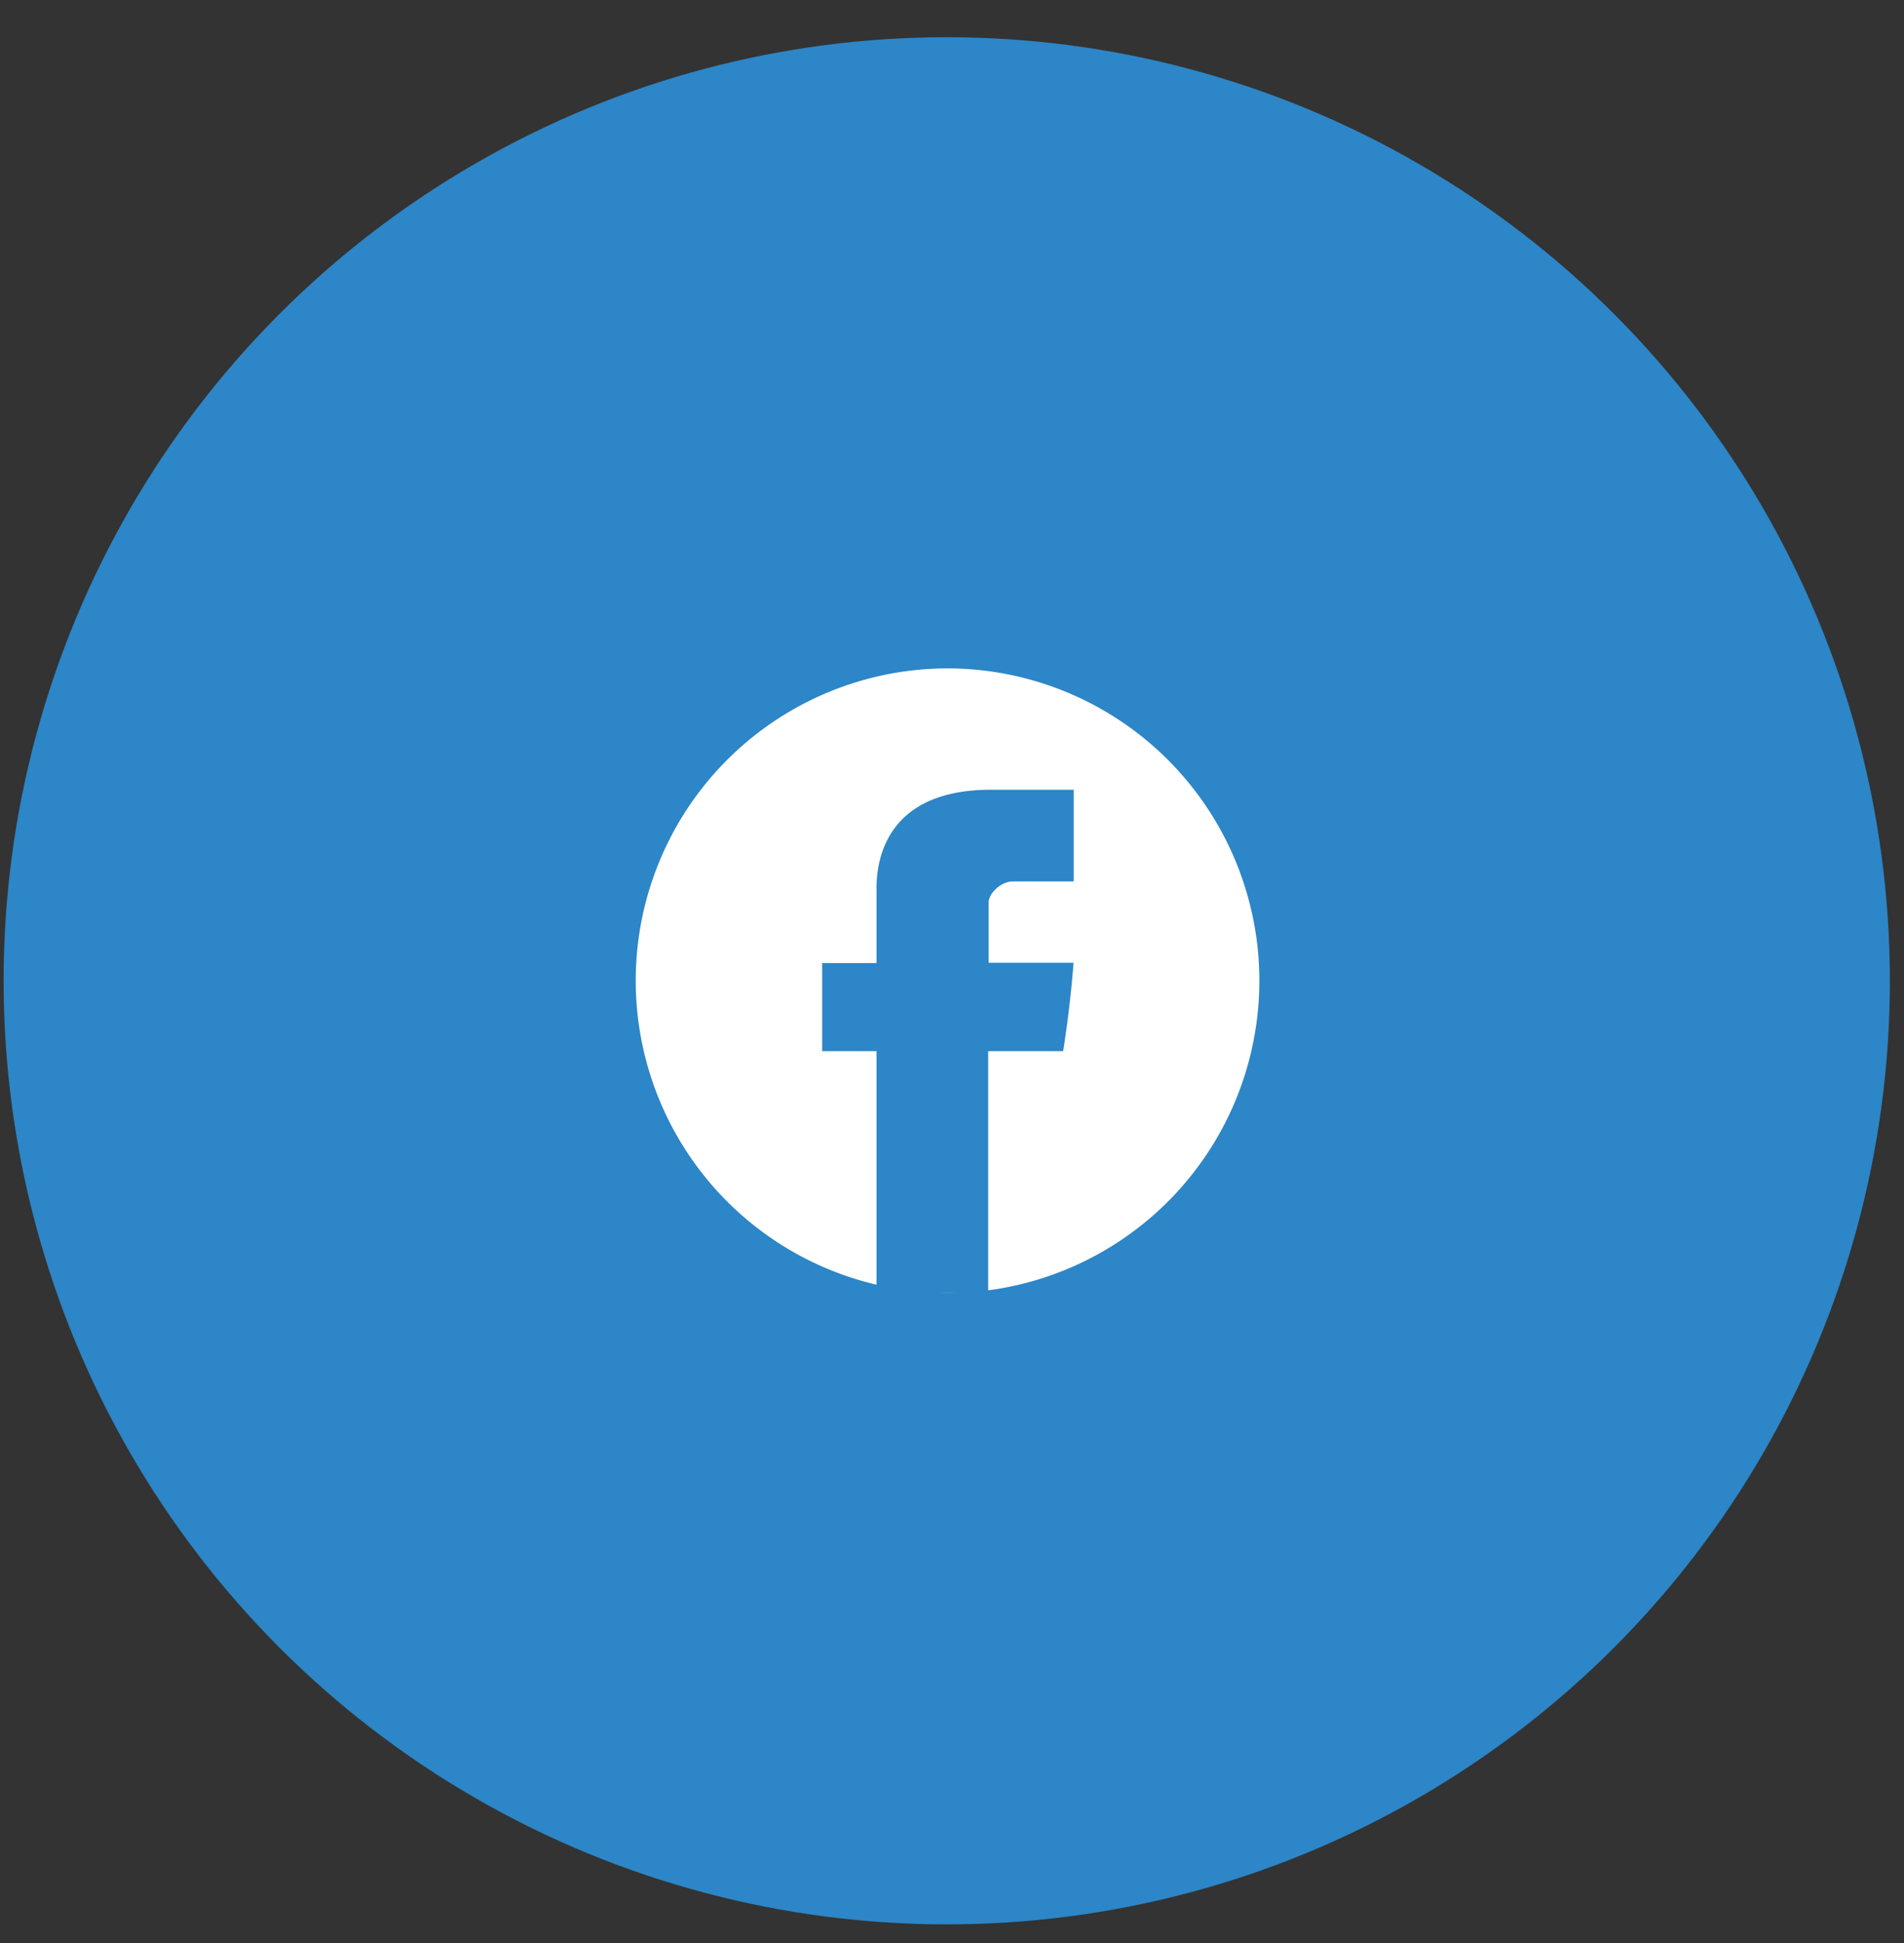
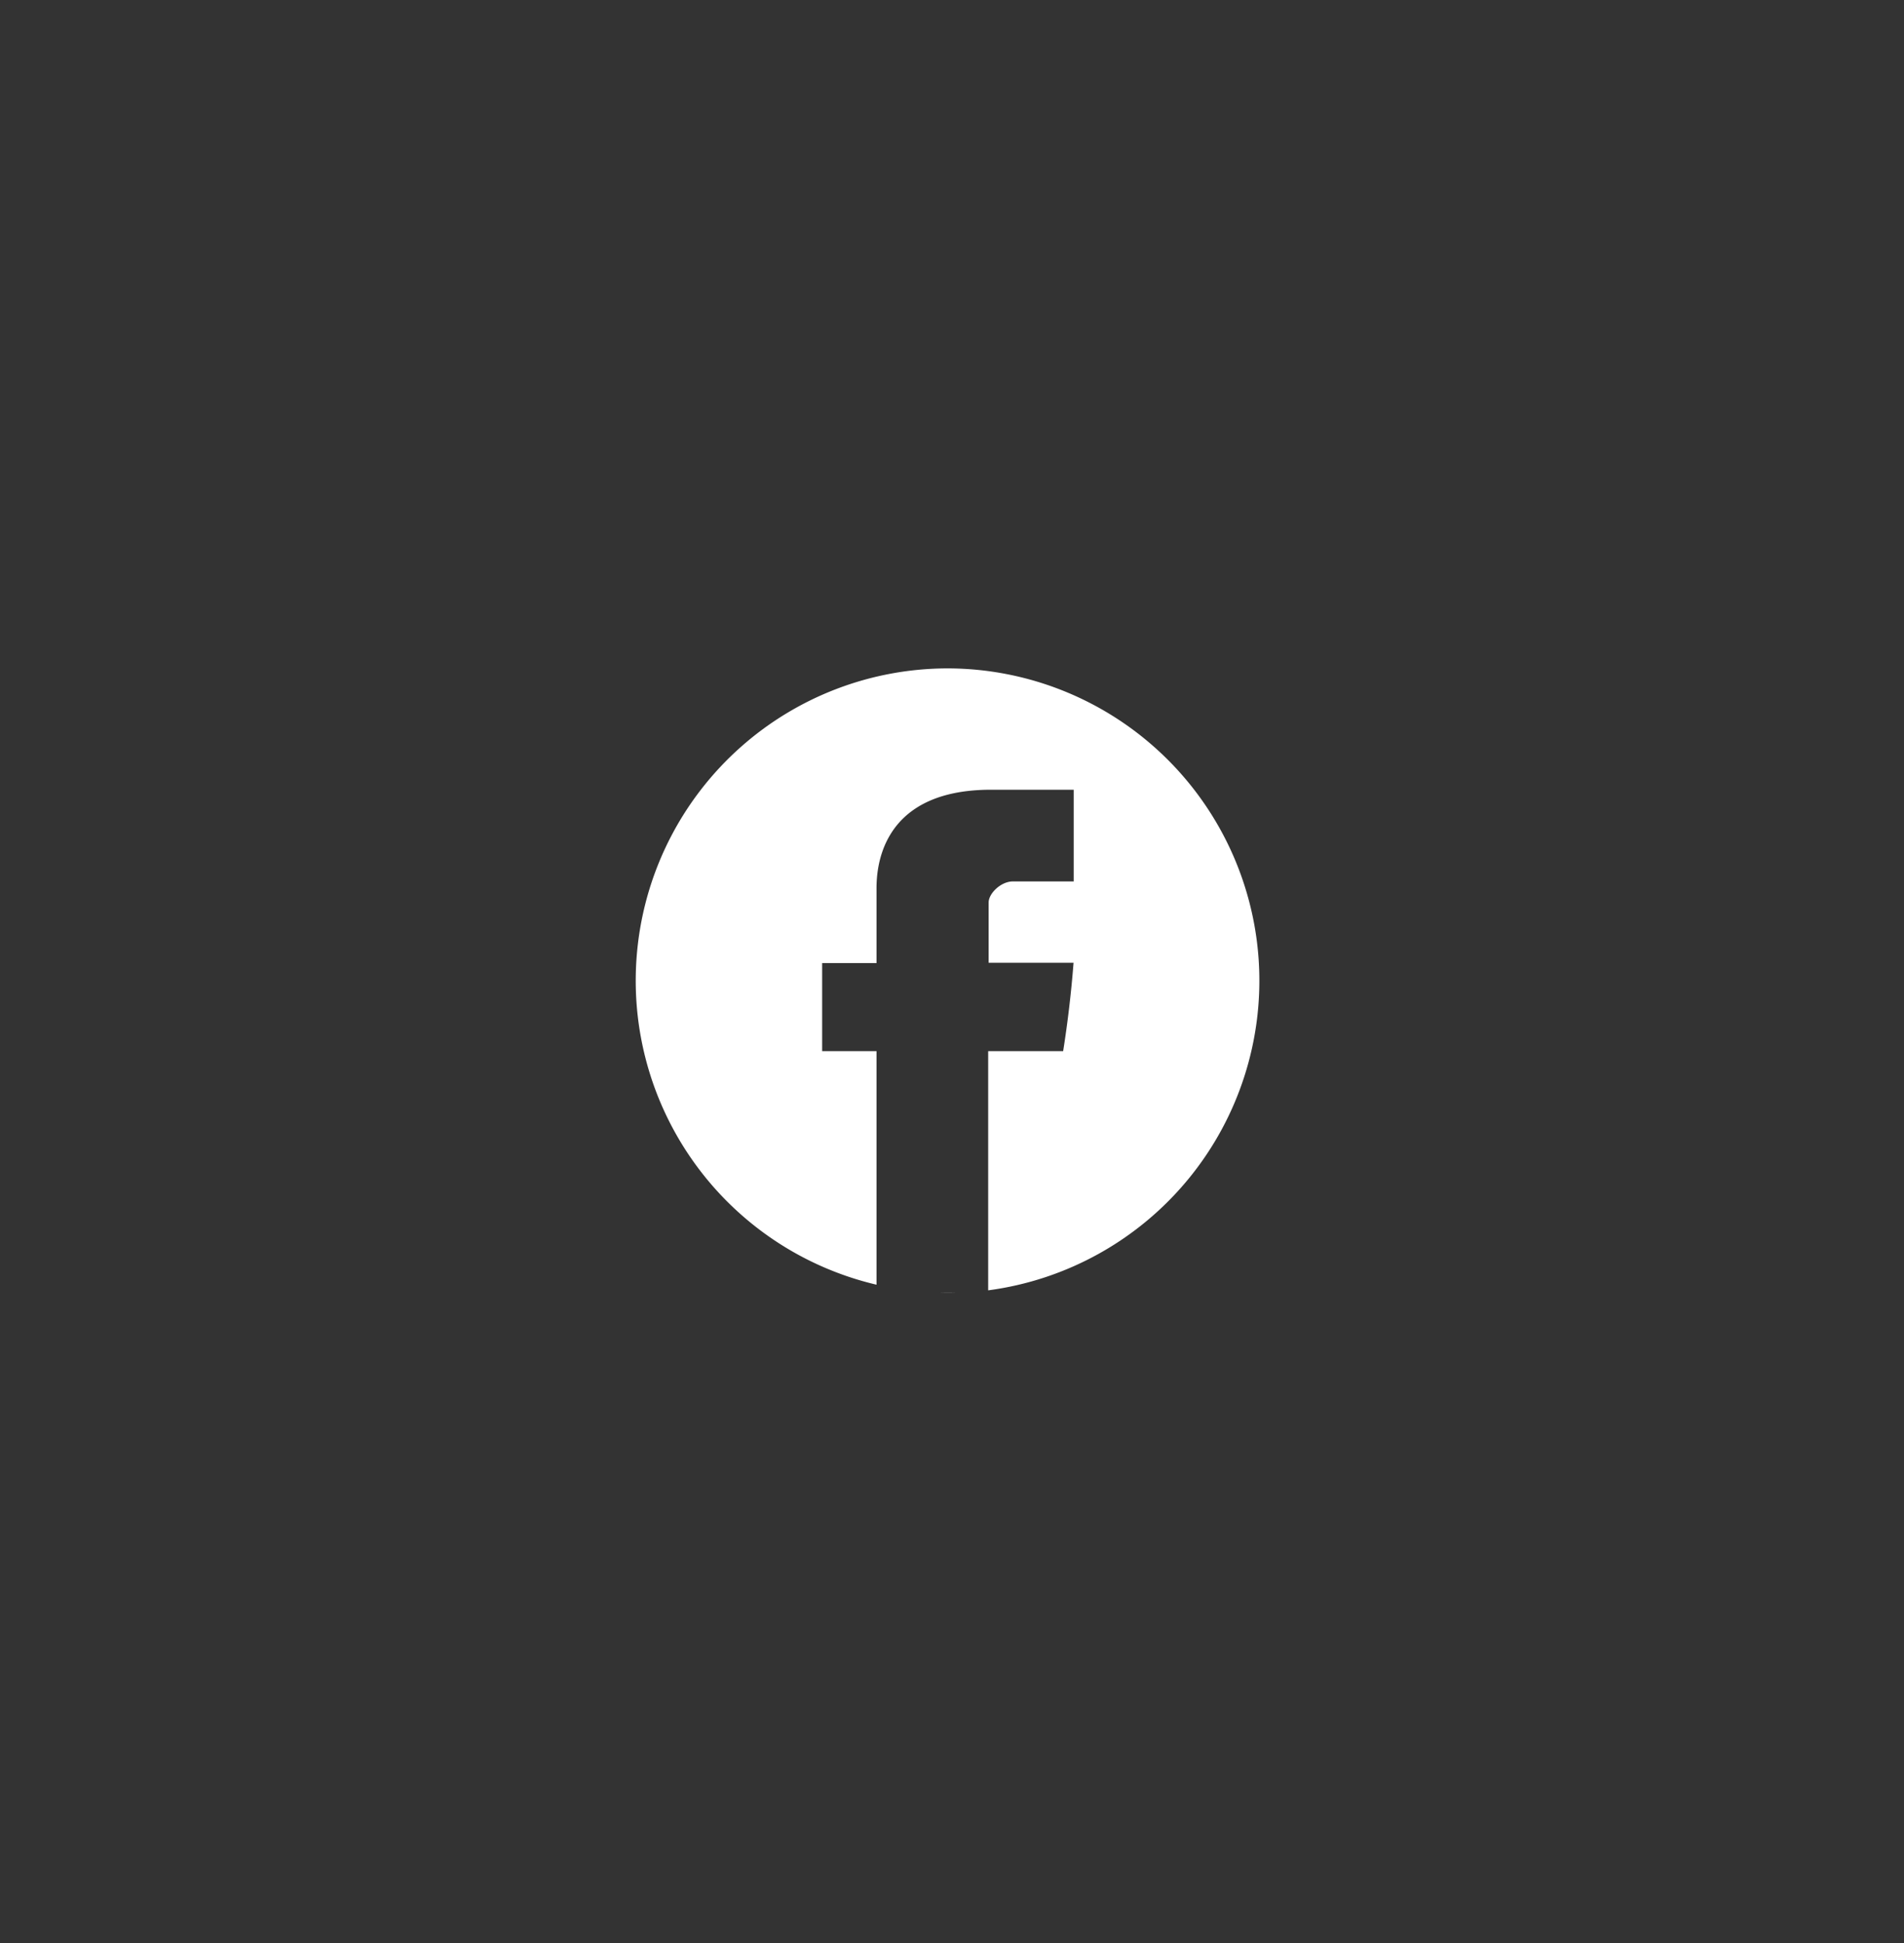
<svg xmlns="http://www.w3.org/2000/svg" width="50" height="51" fill="none">
  <rect width="100%" height="100%" fill="#333333" stroke="none" />
-   <circle cx="24.862" cy="25.744" r="24.767" fill="#2C86C7" />
  <path fill-rule="evenodd" clip-rule="evenodd" d="M25.95 33.869a8.198 8.198 0 00-1.057-16.325 8.197 8.197 0 00-1.875 16.177v-6.13H21.59v-2.312h1.428v-1.914c-.002-.415-.01-2.636 3.005-2.636h2.173v2.407h-1.598c-.315 0-.636.316-.636.553v1.581h2.23a29.53 29.53 0 01-.273 2.32H25.95v6.279zm-.869.065h-.376a8.415 8.415 0 00.376 0z" fill="#fff" />
</svg>